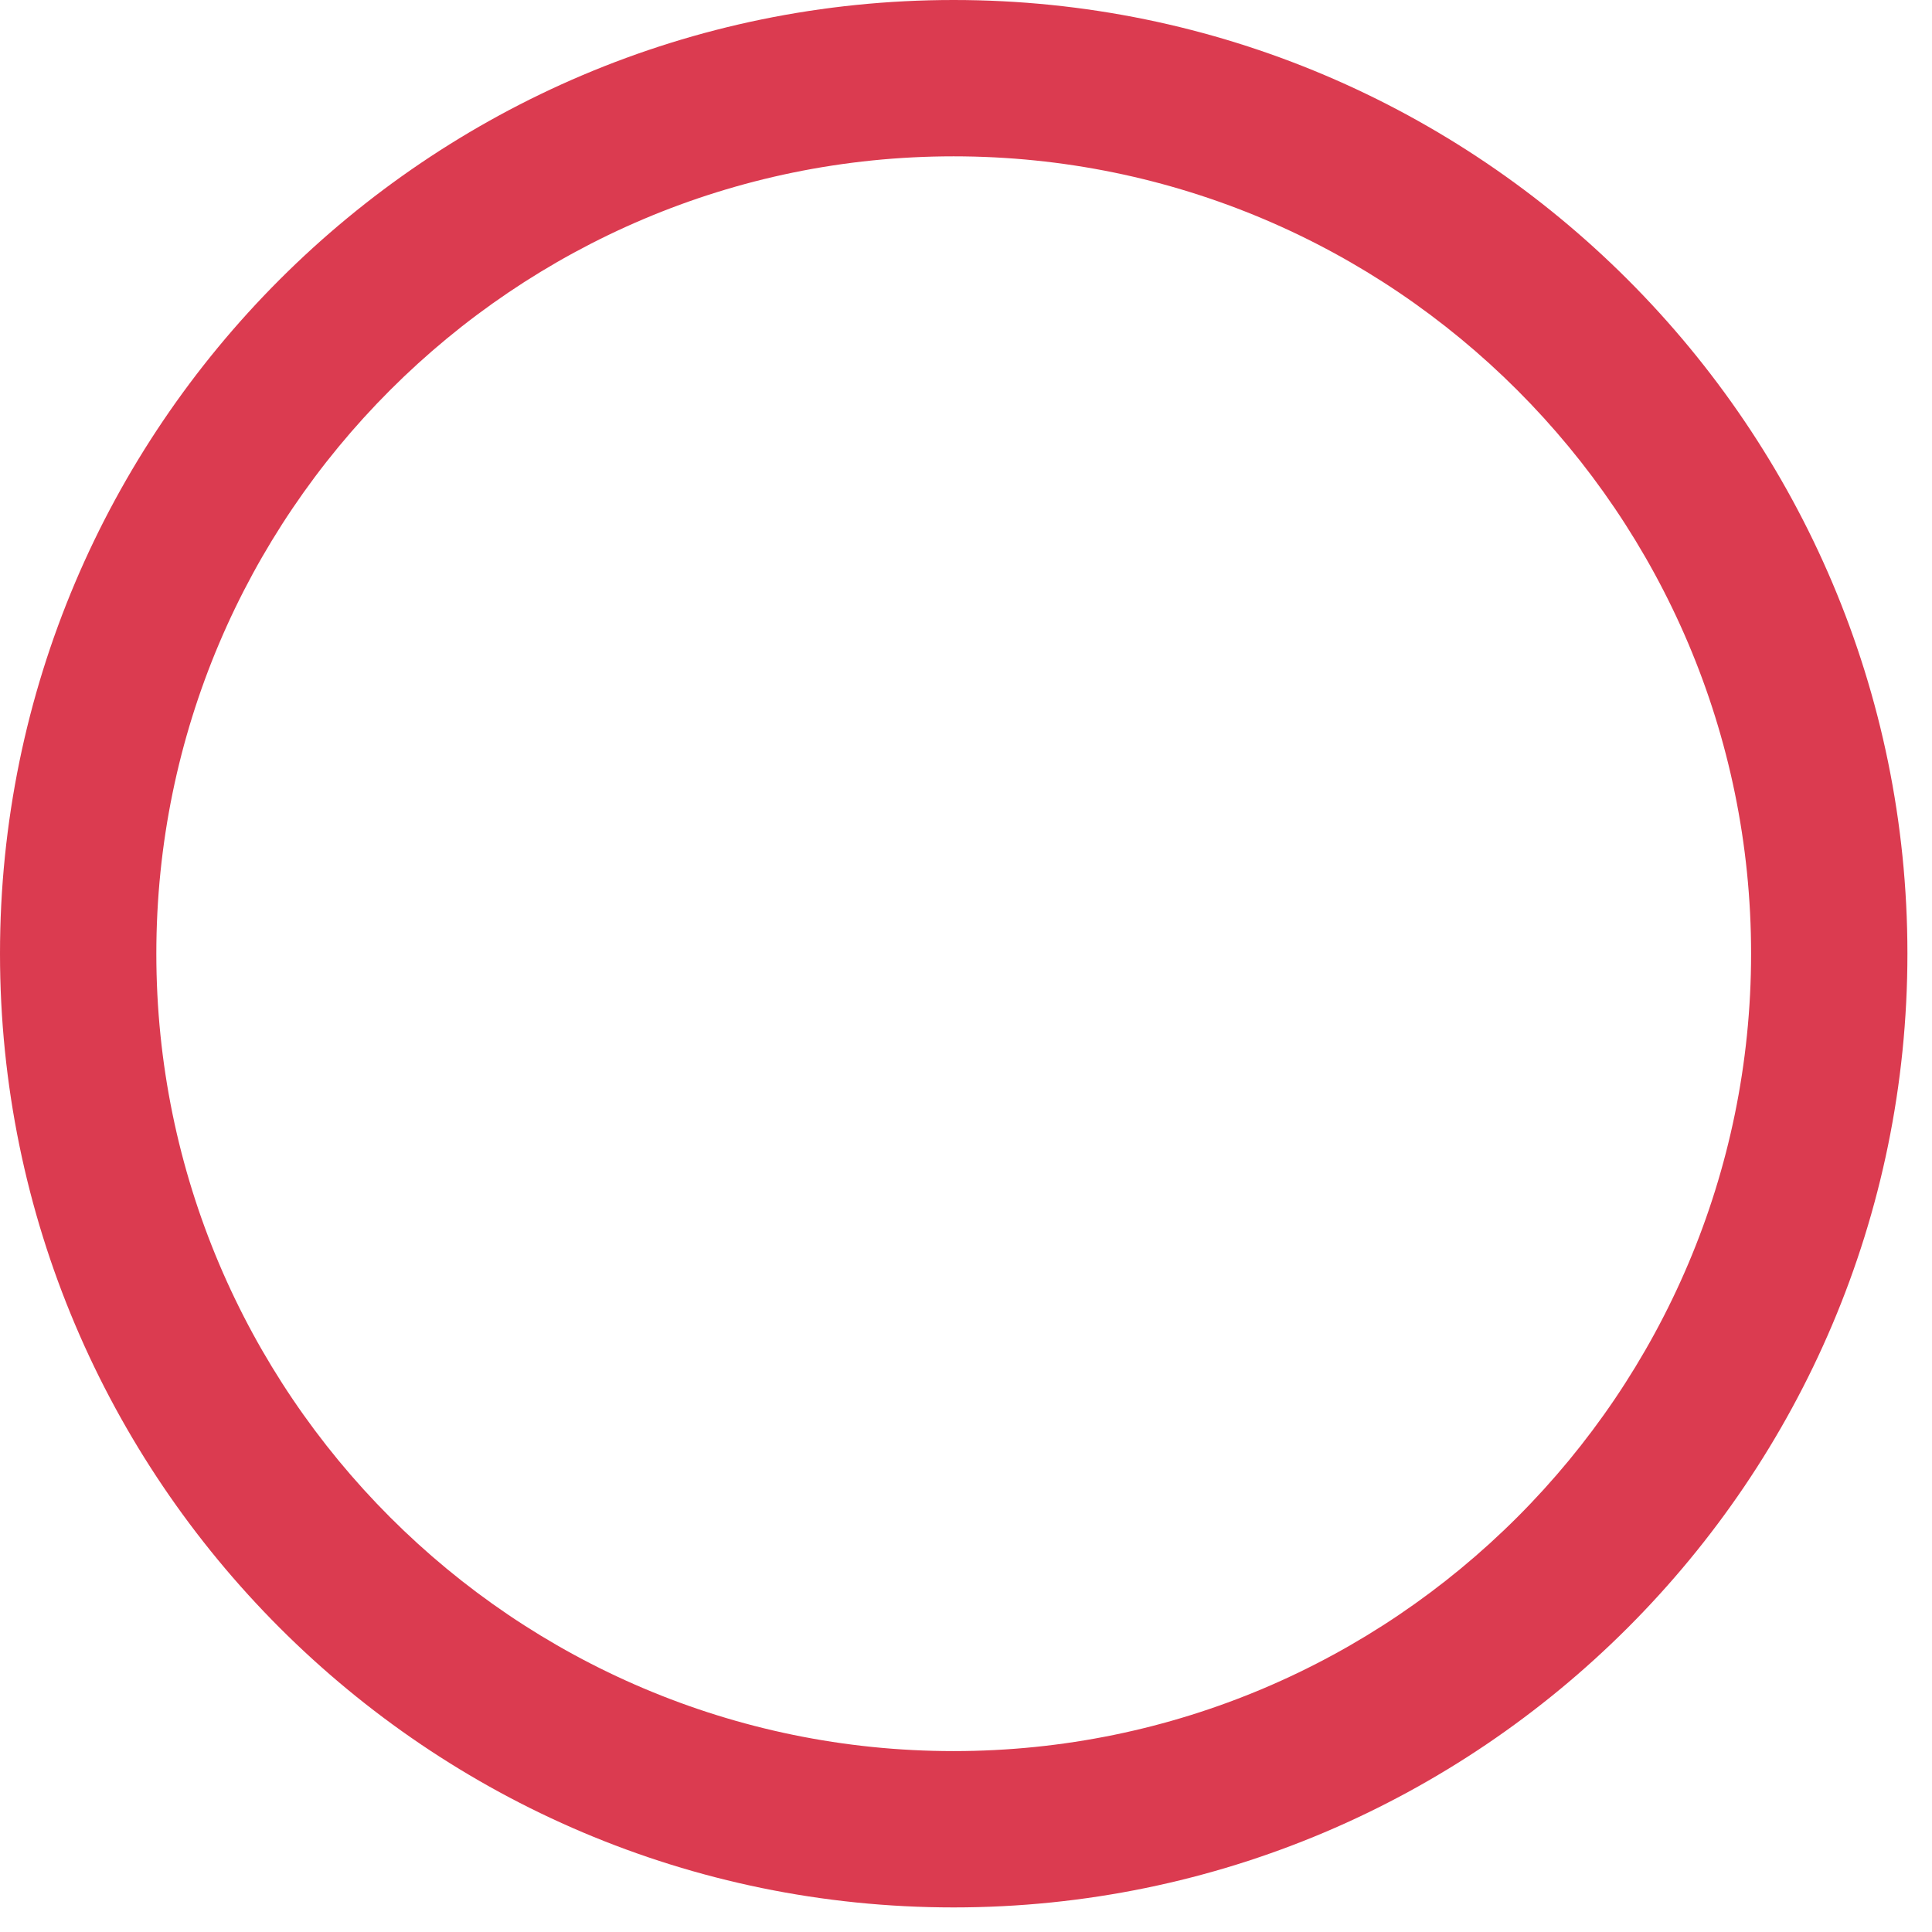
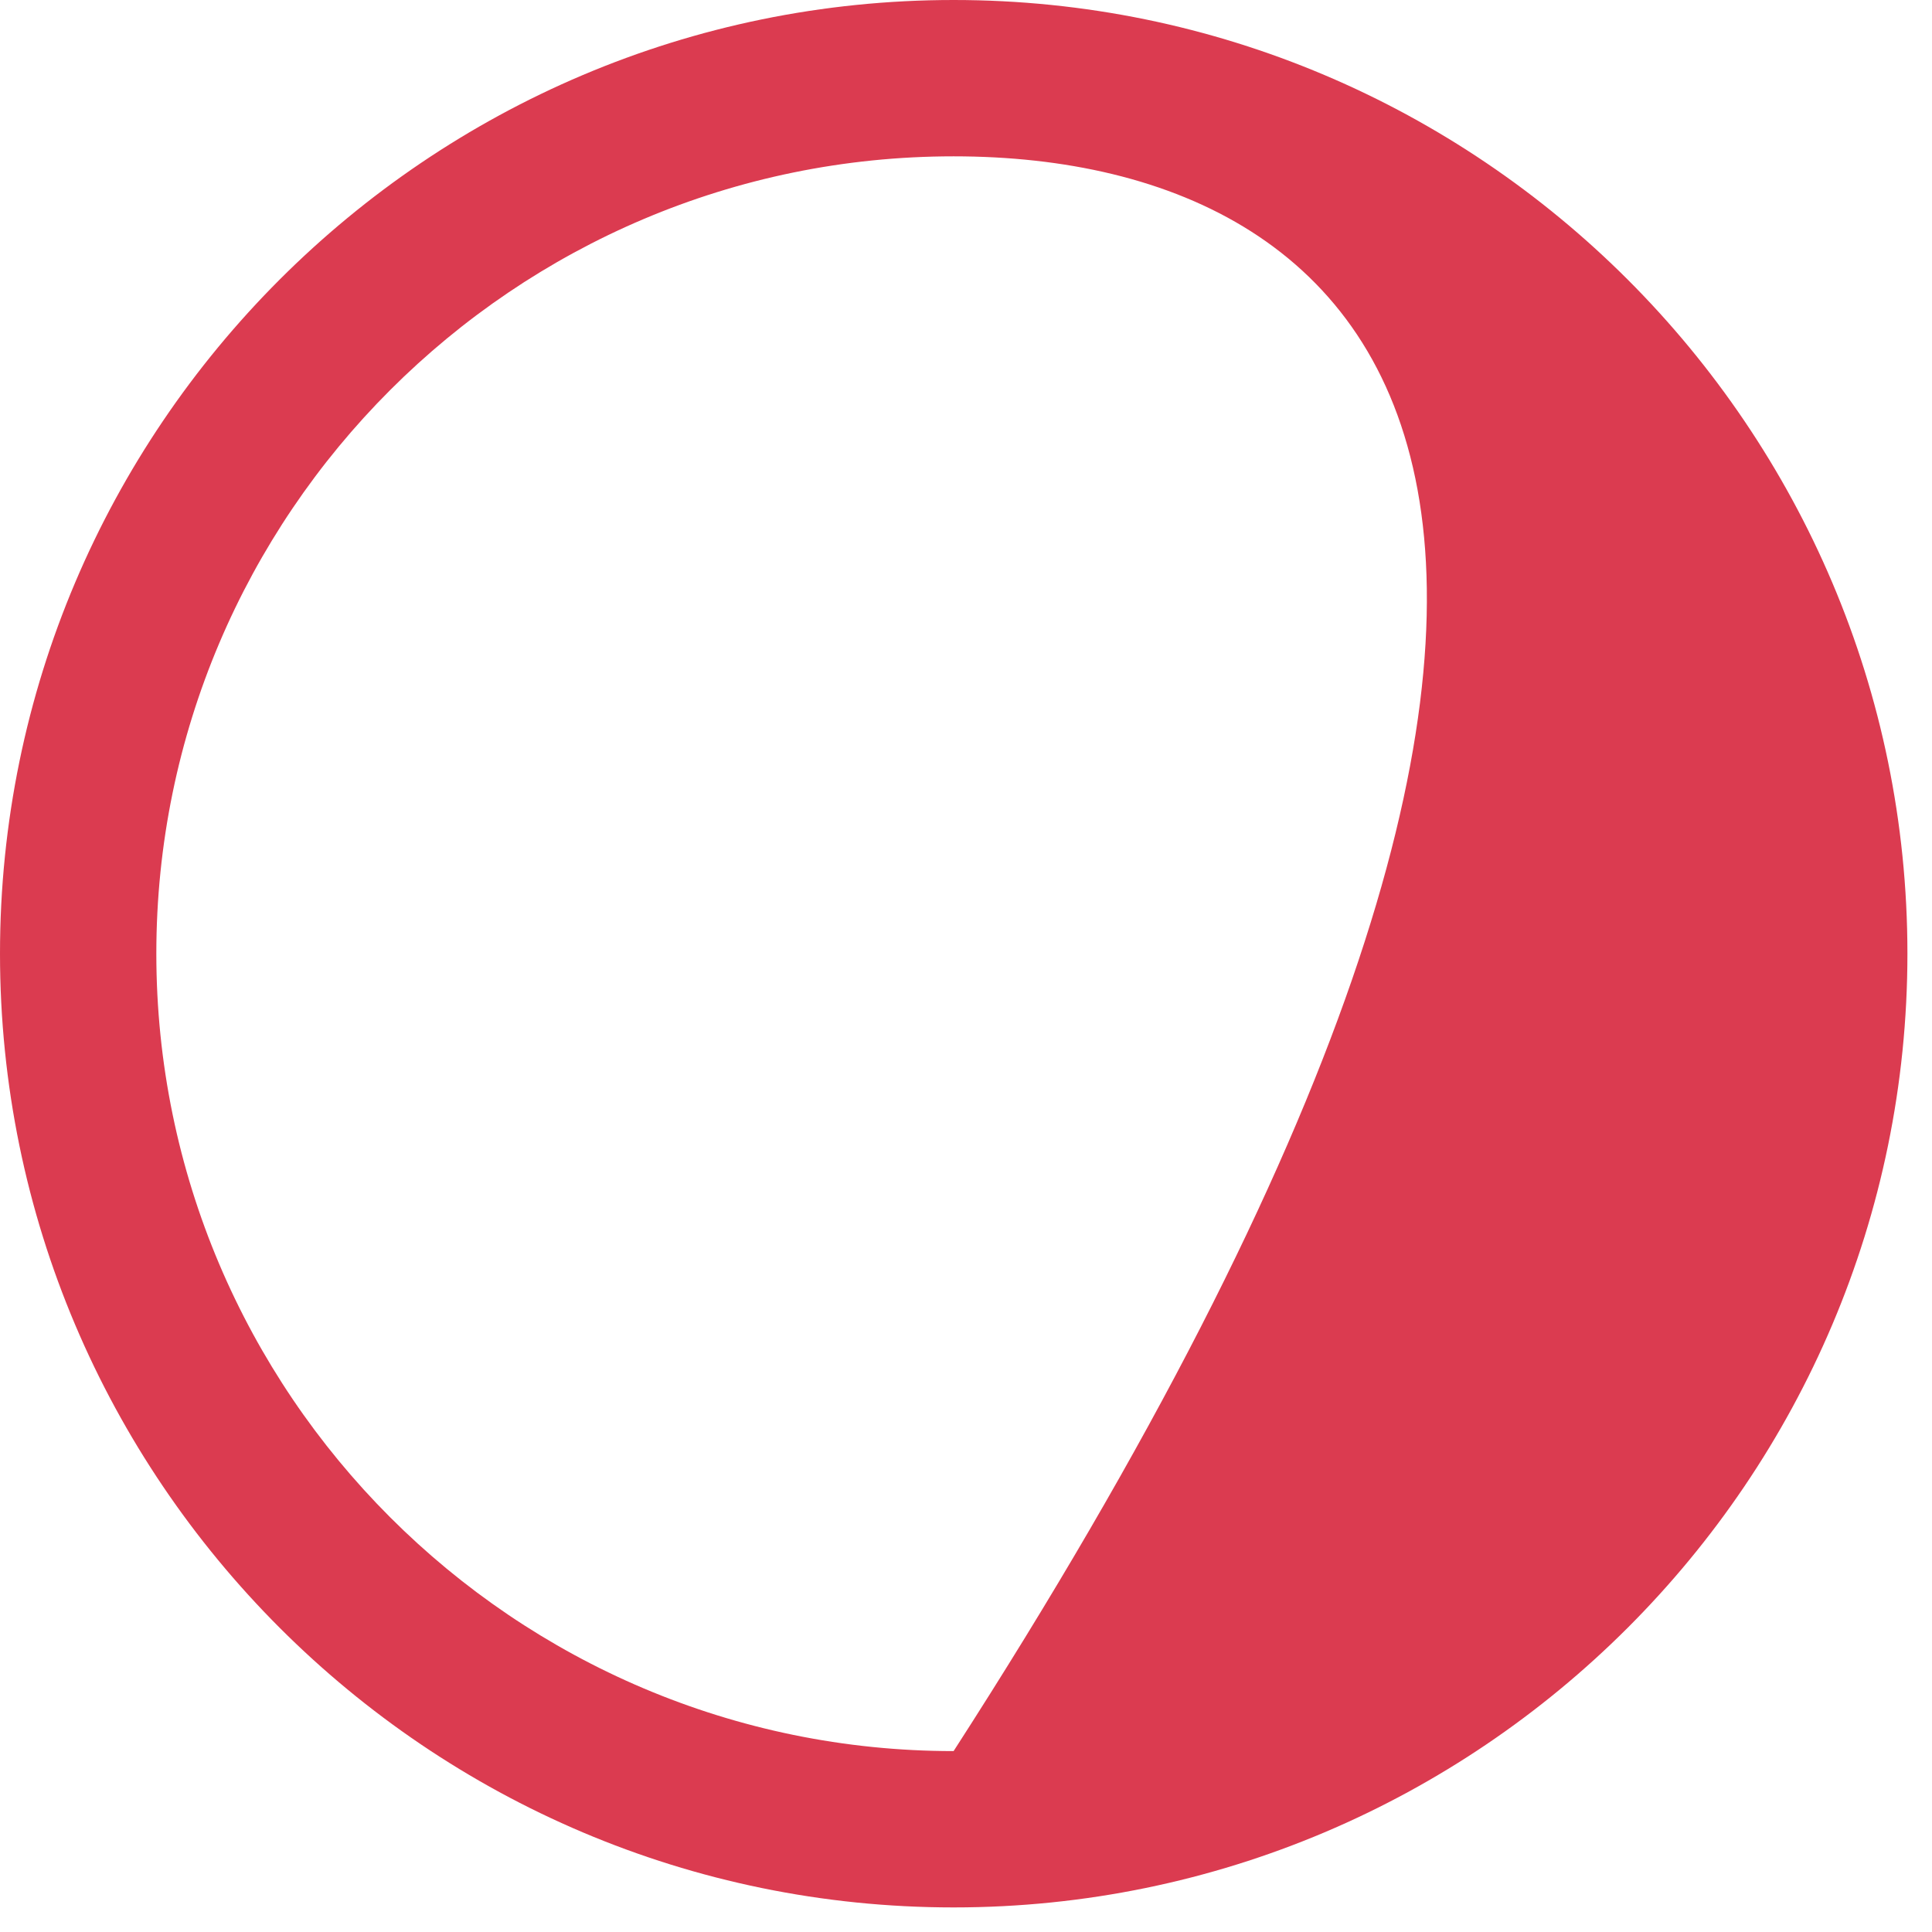
<svg xmlns="http://www.w3.org/2000/svg" width="36" height="36" viewBox="0 0 36 36" fill="none">
-   <path d="M17.769 35.542C7.971 35.542 0 27.569 0 17.769C0 7.971 7.971 0 17.769 0C27.569 0 35.542 7.971 35.542 17.769C35.542 27.569 27.569 35.542 17.769 35.542ZM17.769 2.913C9.577 2.913 2.913 9.578 2.913 17.769C2.913 25.963 9.577 32.629 17.769 32.629C25.963 32.629 32.629 25.962 32.629 17.769C32.629 9.577 25.963 2.913 17.769 2.913Z" fill="#DB3B50" />
+   <path d="M17.769 35.542C7.971 35.542 0 27.569 0 17.769C0 7.971 7.971 0 17.769 0C27.569 0 35.542 7.971 35.542 17.769C35.542 27.569 27.569 35.542 17.769 35.542ZM17.769 2.913C9.577 2.913 2.913 9.578 2.913 17.769C2.913 25.963 9.577 32.629 17.769 32.629C32.629 9.577 25.963 2.913 17.769 2.913Z" fill="#DB3B50" />
</svg>